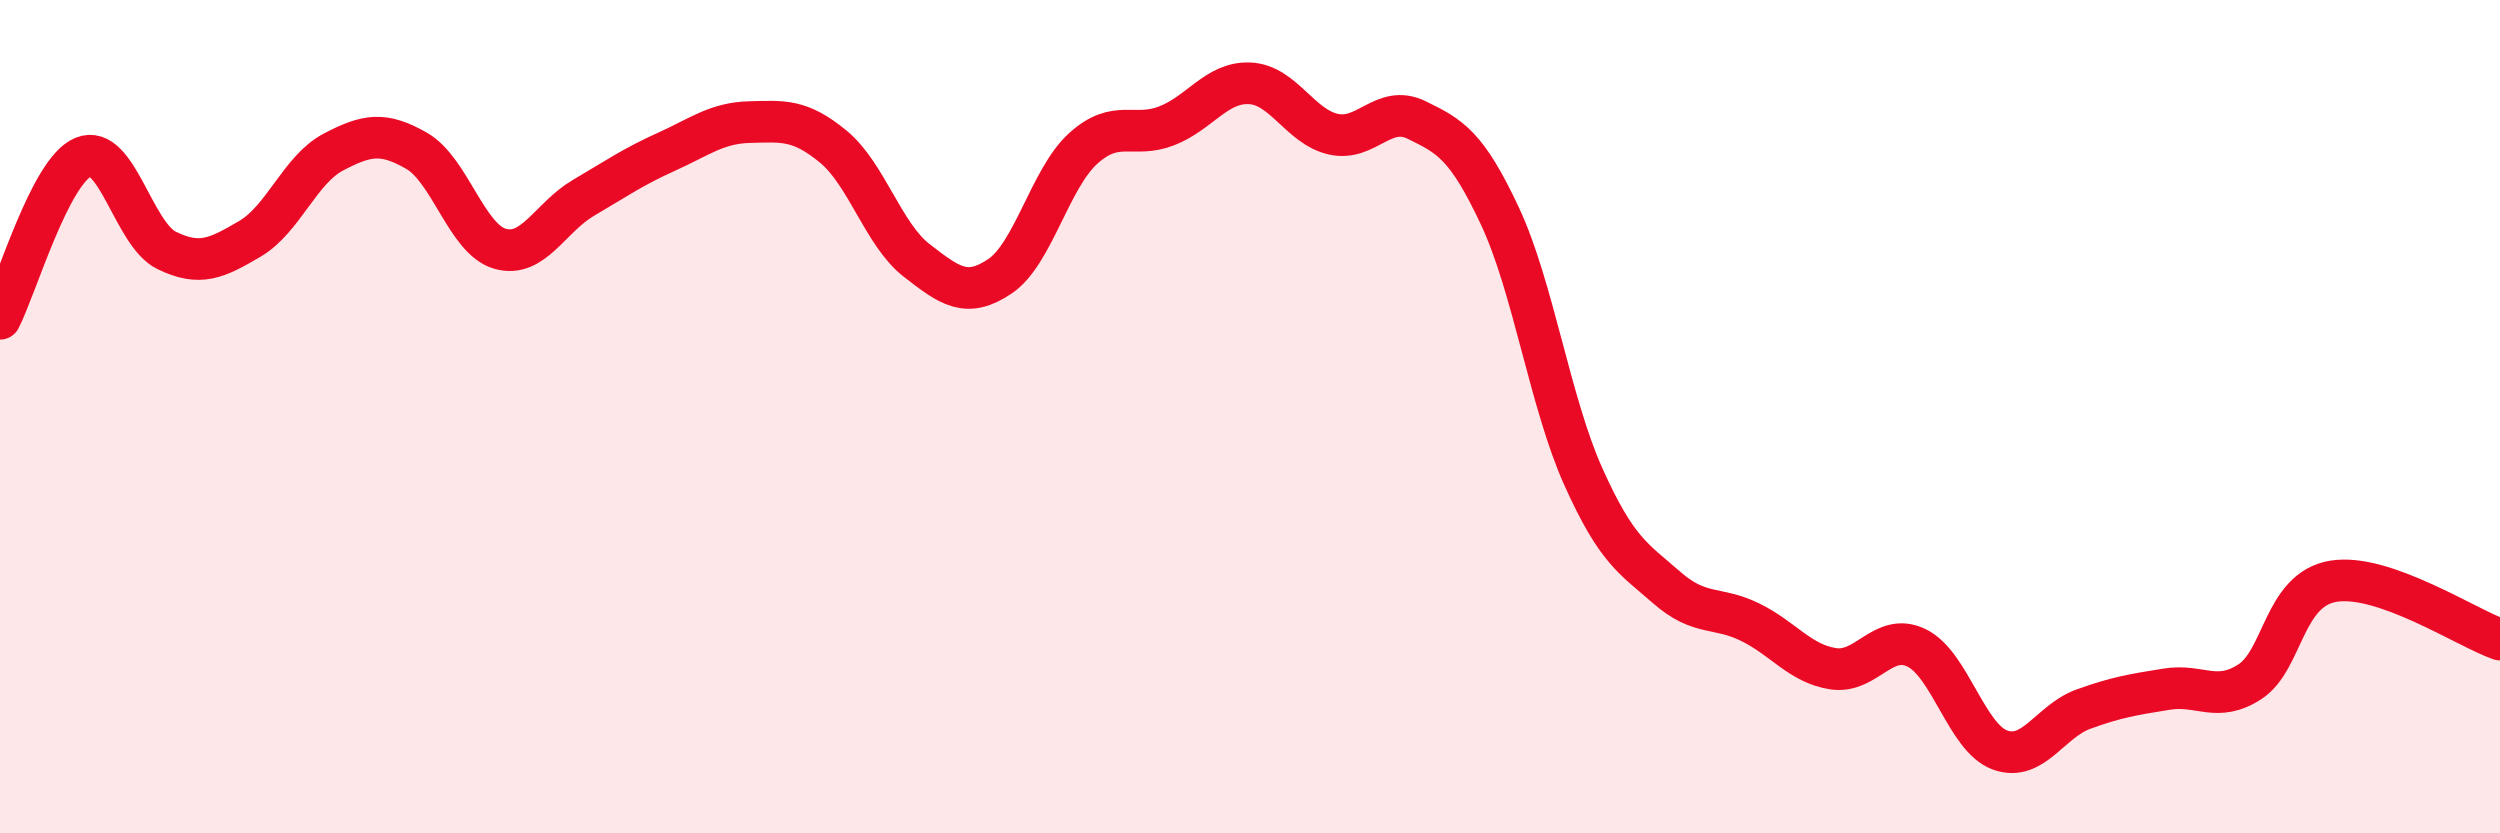
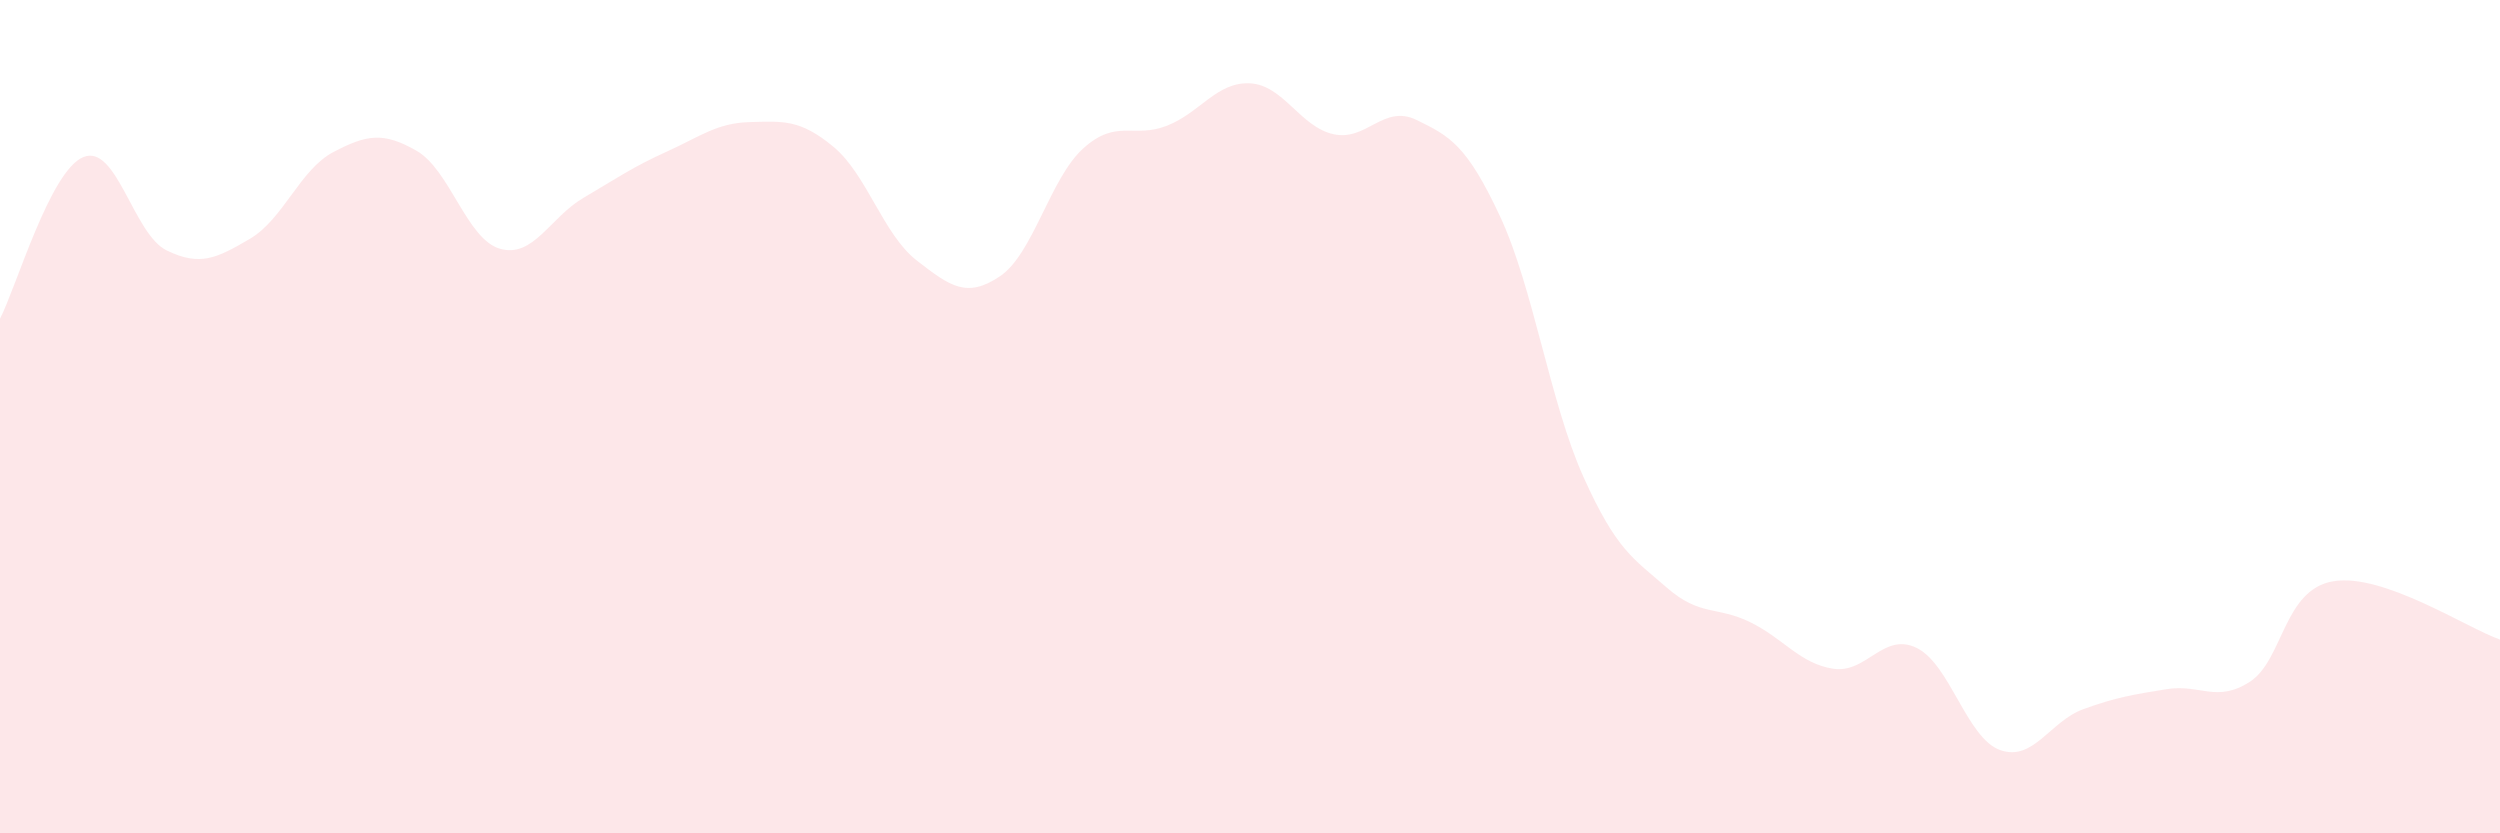
<svg xmlns="http://www.w3.org/2000/svg" width="60" height="20" viewBox="0 0 60 20">
  <path d="M 0,7.65 C 0.4,6.87 1.2,4.1 2,3.77 C 2.8,3.44 3.2,5.62 4,6.01 C 4.8,6.4 5.2,6.2 6,5.73 C 6.8,5.26 7.2,4.07 8,3.65 C 8.8,3.23 9.2,3.16 10,3.62 C 10.8,4.08 11.2,5.74 12,5.97 C 12.8,6.2 13.2,5.22 14,4.75 C 14.8,4.28 15.2,4 16,3.64 C 16.8,3.28 17.2,2.95 18,2.93 C 18.8,2.91 19.2,2.86 20,3.52 C 20.8,4.18 21.2,5.63 22,6.25 C 22.8,6.87 23.2,7.17 24,6.63 C 24.8,6.09 25.2,4.28 26,3.56 C 26.8,2.84 27.2,3.33 28,3.02 C 28.8,2.71 29.2,1.96 30,2 C 30.8,2.04 31.2,3.04 32,3.22 C 32.8,3.4 33.2,2.49 34,2.88 C 34.8,3.27 35.2,3.48 36,5.19 C 36.8,6.9 37.2,9.66 38,11.44 C 38.8,13.22 39.2,13.4 40,14.1 C 40.8,14.8 41.2,14.54 42,14.93 C 42.8,15.32 43.2,15.93 44,16.05 C 44.8,16.17 45.2,15.16 46,15.55 C 46.8,15.94 47.2,17.71 48,18 C 48.8,18.29 49.2,17.31 50,17.02 C 50.8,16.73 51.2,16.67 52,16.54 C 52.8,16.41 53.2,16.88 54,16.36 C 54.8,15.84 54.8,14.15 56,13.95 C 57.2,13.75 59.2,15.07 60,15.35L60 20L0 20Z" fill="#EB0A25" opacity="0.1" stroke-linecap="round" stroke-linejoin="round" />
-   <path d="M 0,7.65 C 0.4,6.87 1.2,4.1 2,3.77 C 2.8,3.44 3.2,5.62 4,6.01 C 4.8,6.4 5.2,6.2 6,5.73 C 6.8,5.26 7.2,4.07 8,3.65 C 8.8,3.23 9.2,3.16 10,3.62 C 10.8,4.08 11.2,5.74 12,5.97 C 12.8,6.2 13.2,5.22 14,4.75 C 14.8,4.28 15.2,4 16,3.64 C 16.8,3.28 17.2,2.95 18,2.93 C 18.8,2.91 19.2,2.86 20,3.52 C 20.8,4.18 21.2,5.63 22,6.25 C 22.8,6.87 23.2,7.17 24,6.63 C 24.8,6.09 25.2,4.28 26,3.56 C 26.8,2.84 27.2,3.33 28,3.02 C 28.8,2.71 29.2,1.96 30,2 C 30.8,2.04 31.2,3.04 32,3.22 C 32.8,3.4 33.2,2.49 34,2.88 C 34.8,3.27 35.2,3.48 36,5.19 C 36.8,6.9 37.2,9.66 38,11.44 C 38.8,13.22 39.2,13.4 40,14.1 C 40.8,14.8 41.2,14.54 42,14.93 C 42.8,15.32 43.2,15.93 44,16.05 C 44.8,16.17 45.2,15.16 46,15.55 C 46.8,15.94 47.2,17.71 48,18 C 48.8,18.29 49.2,17.31 50,17.02 C 50.8,16.73 51.2,16.67 52,16.54 C 52.8,16.41 53.2,16.88 54,16.36 C 54.8,15.84 54.8,14.15 56,13.95 C 57.2,13.75 59.2,15.07 60,15.35" stroke="#EB0A25" stroke-width="1" fill="none" stroke-linecap="round" stroke-linejoin="round" />
</svg>